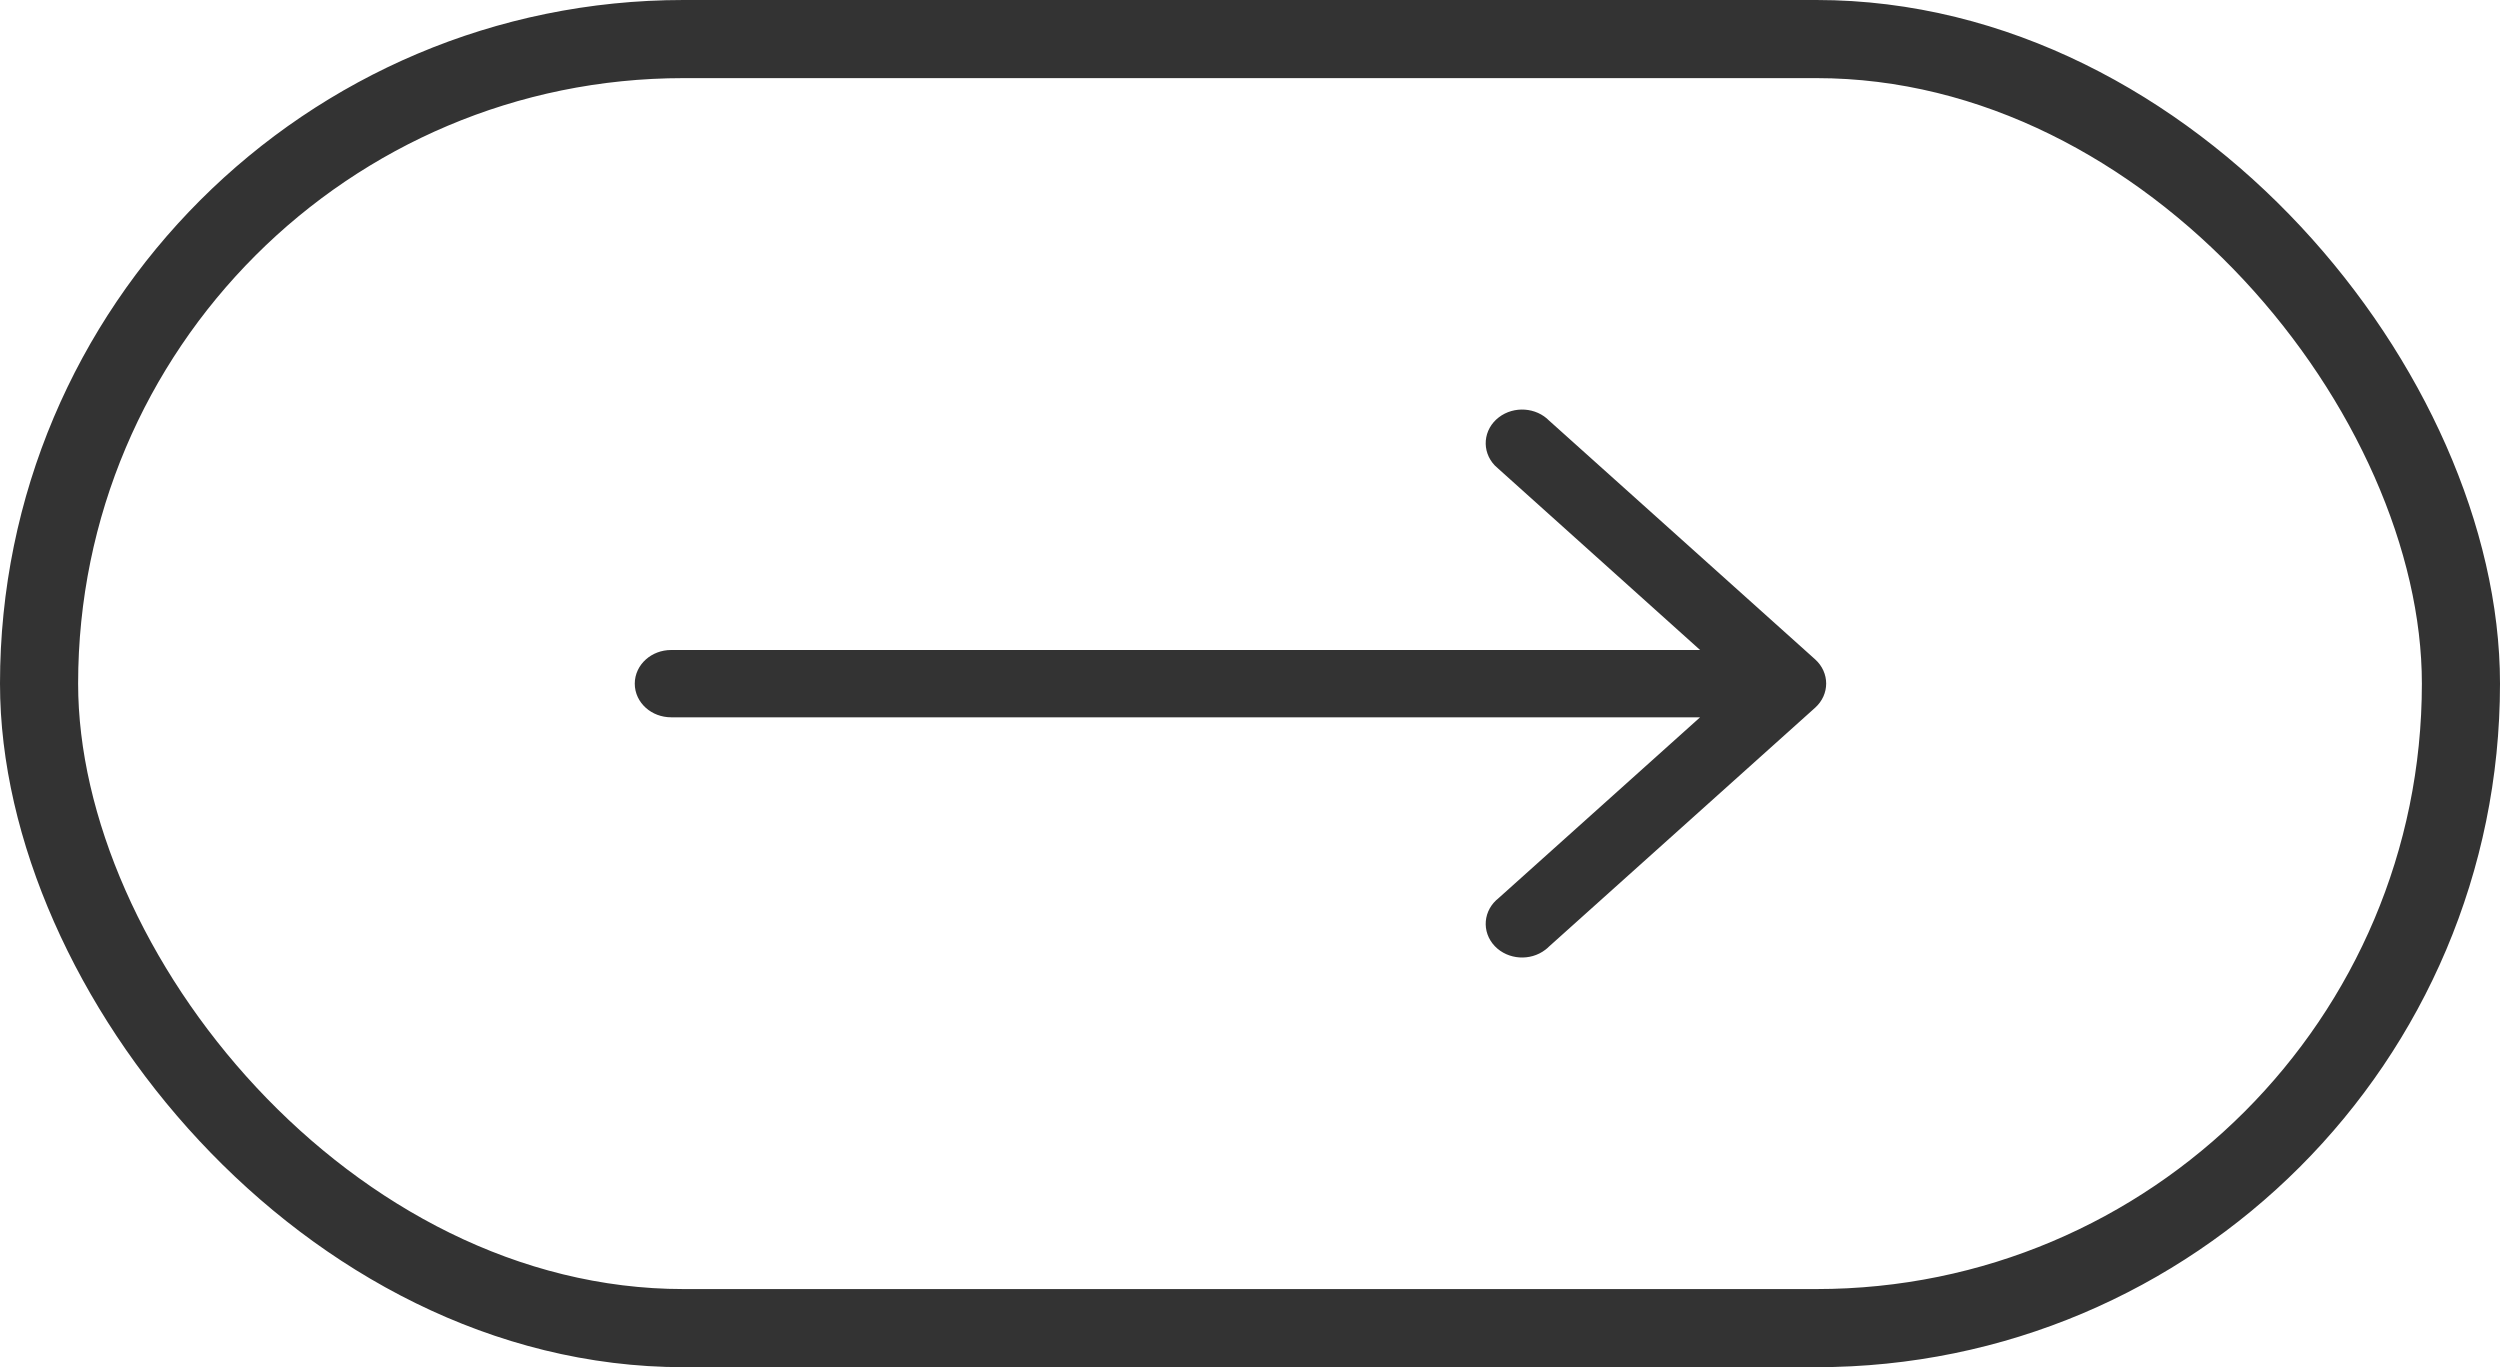
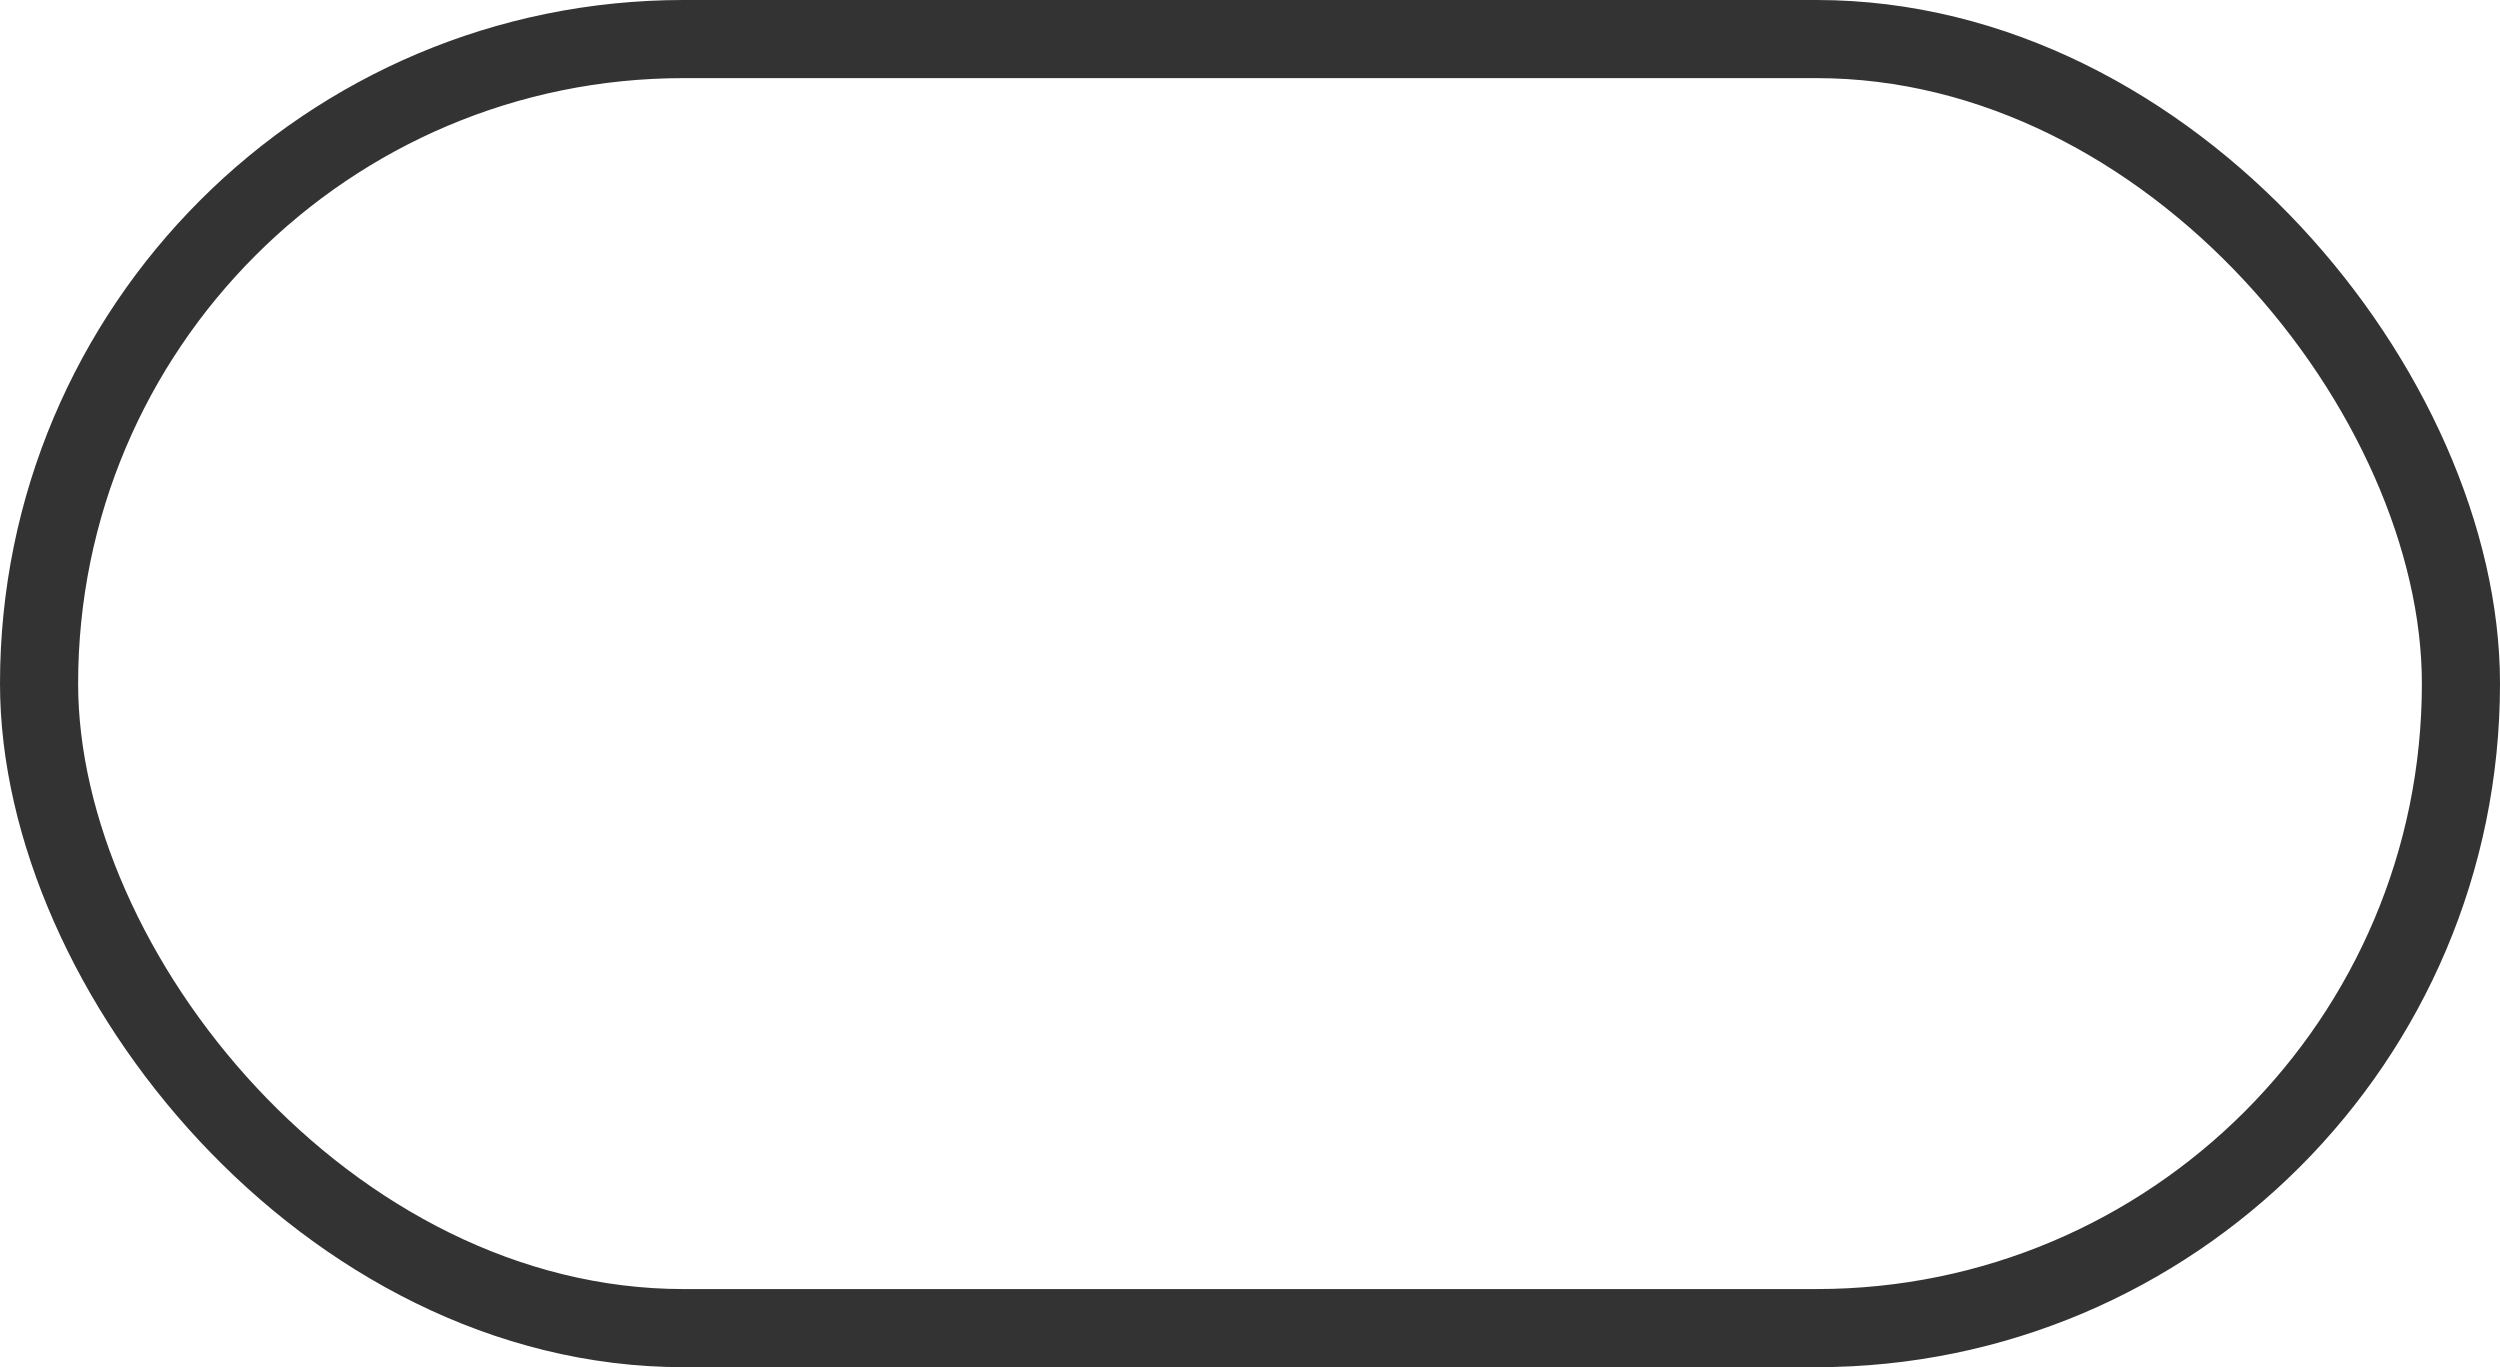
<svg xmlns="http://www.w3.org/2000/svg" width="64" height="35" viewBox="0 0 64 35" fill="none">
  <rect x="1" y="1" width="62" height="33" rx="16.5" stroke="#333333" stroke-width="2" />
-   <path d="M46.302 17.067L39.484 10.948C39.239 10.692 38.808 10.662 38.522 10.882C38.236 11.101 38.203 11.488 38.448 11.744C38.471 11.768 38.496 11.79 38.522 11.811L44.175 16.89H17.182C16.805 16.89 16.5 17.163 16.5 17.502C16.5 17.84 16.805 18.113 17.182 18.113H44.175L38.522 23.186C38.236 23.406 38.203 23.792 38.448 24.049C38.693 24.305 39.123 24.335 39.409 24.115C39.436 24.095 39.461 24.073 39.484 24.049L46.302 17.93C46.566 17.691 46.566 17.306 46.302 17.067Z" fill="#333333" stroke="#333333" stroke-width="0.5" />
</svg>